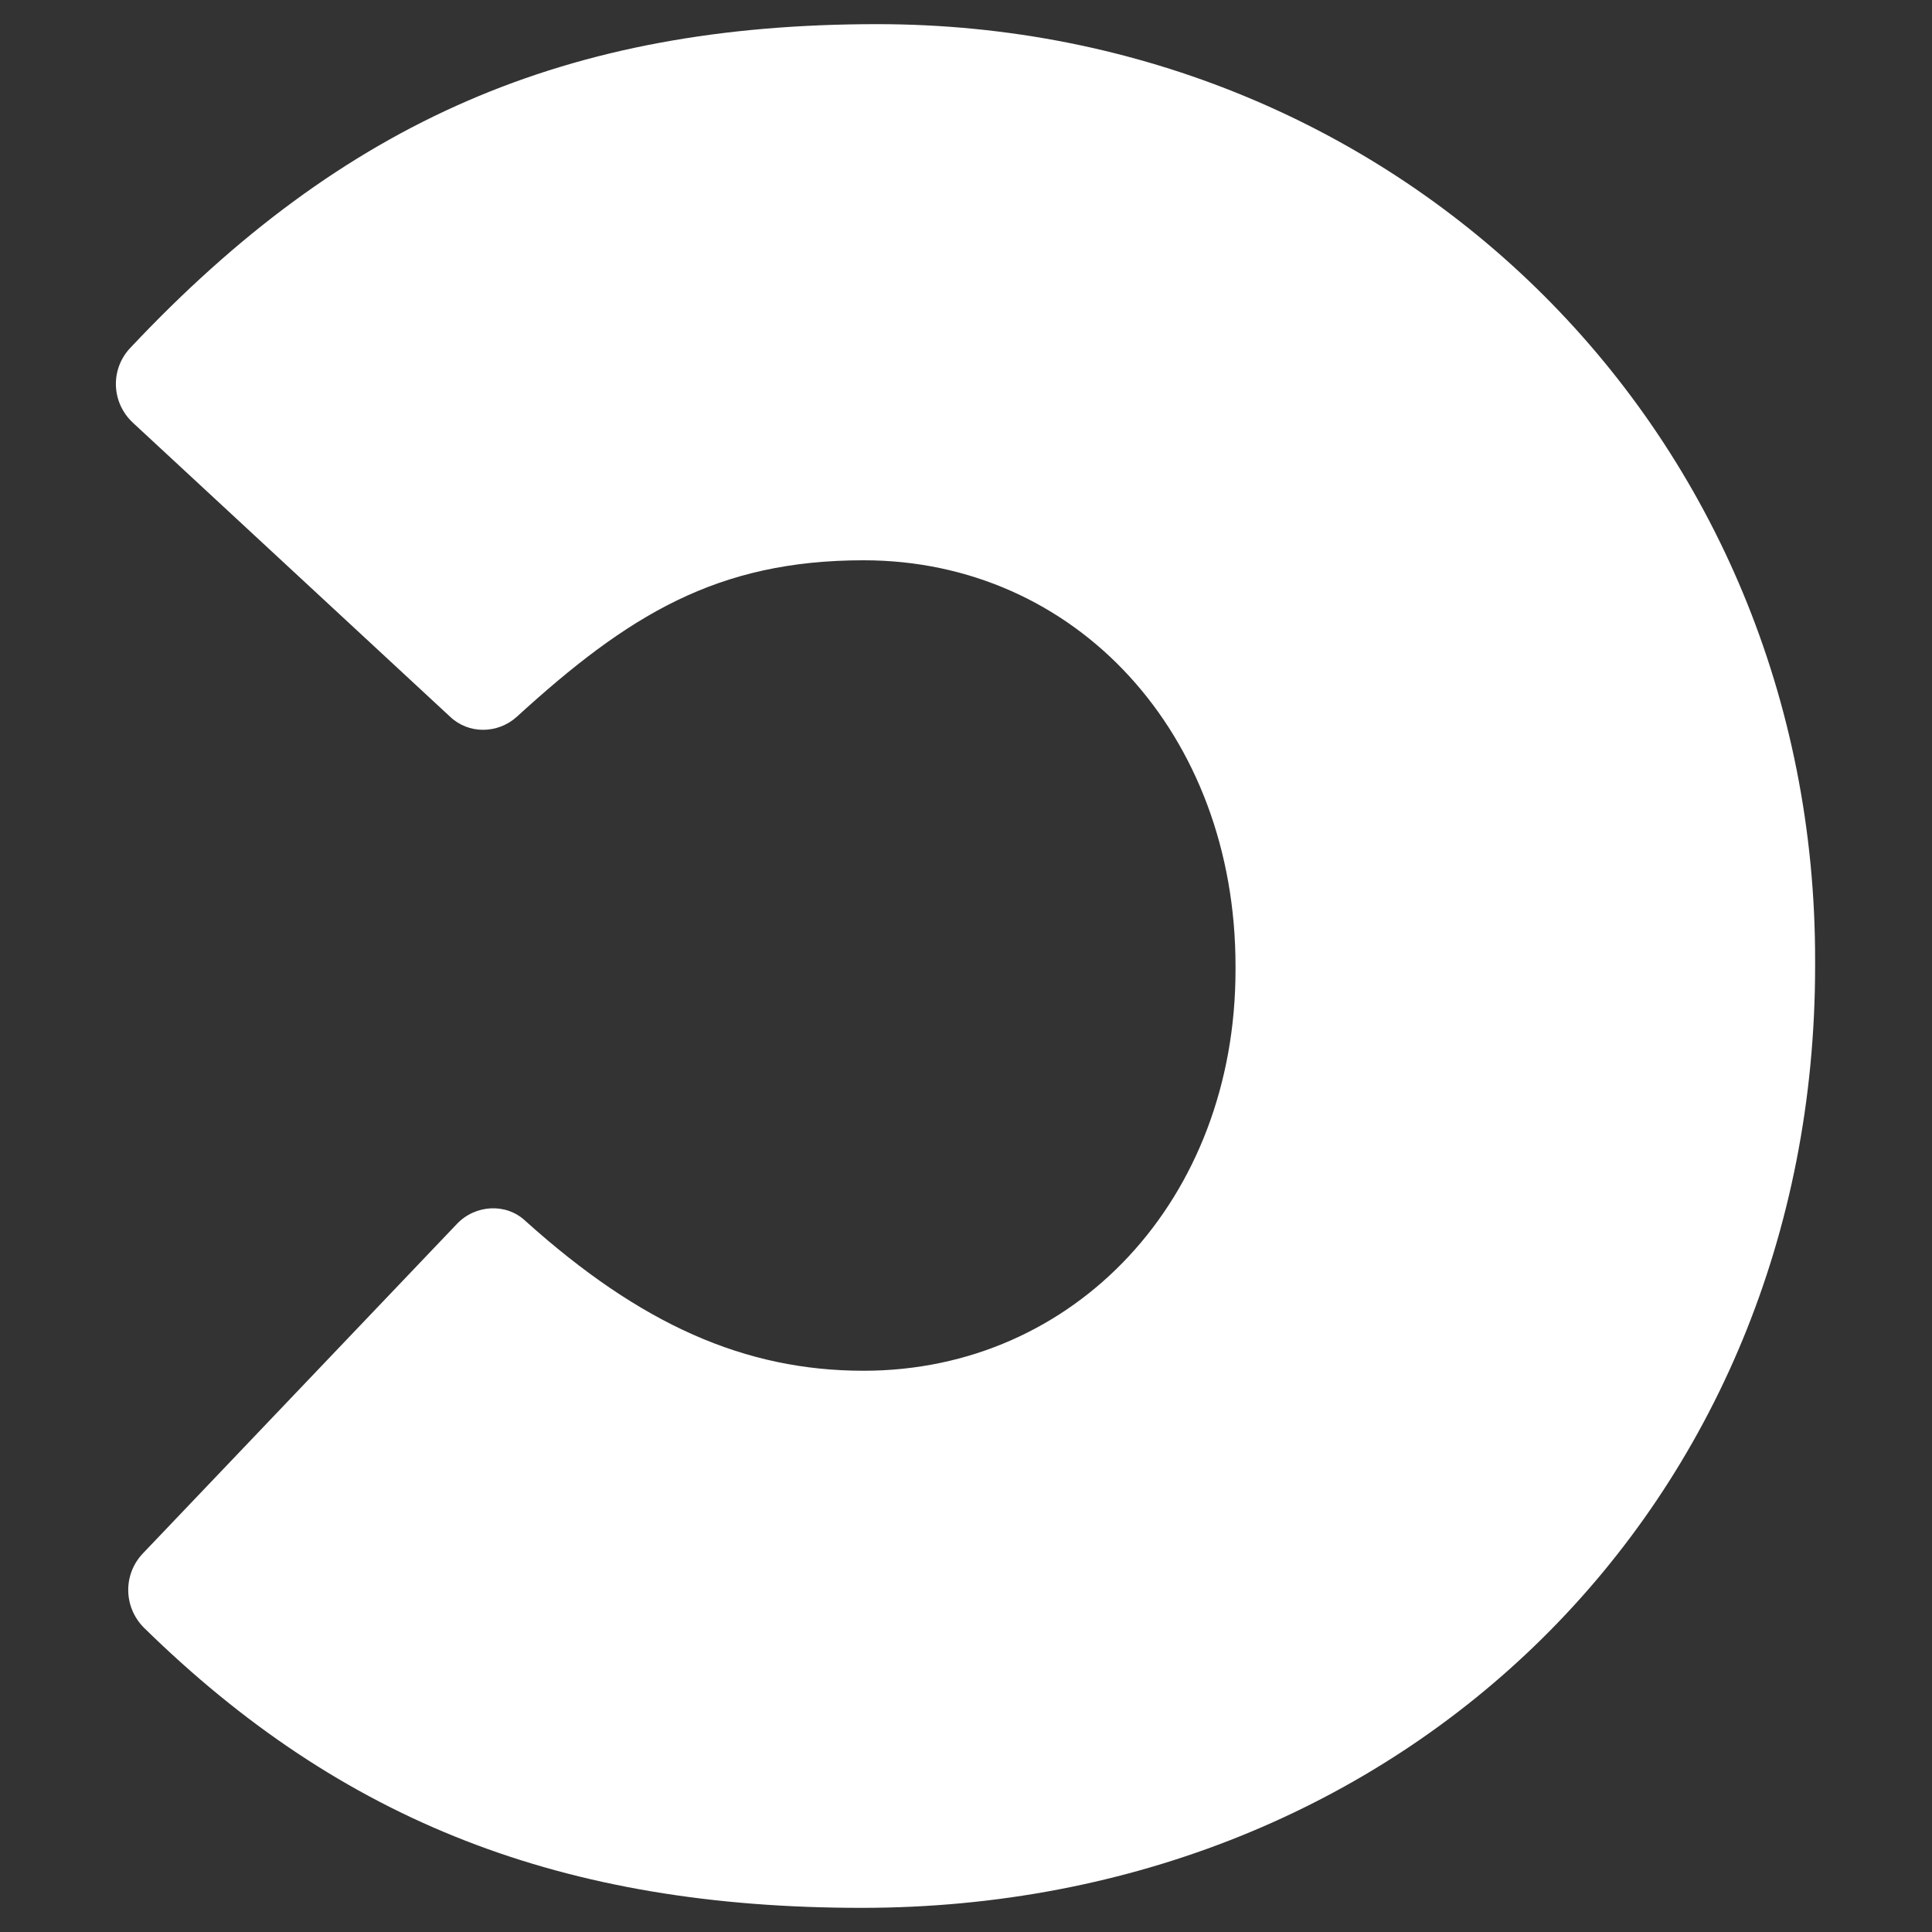
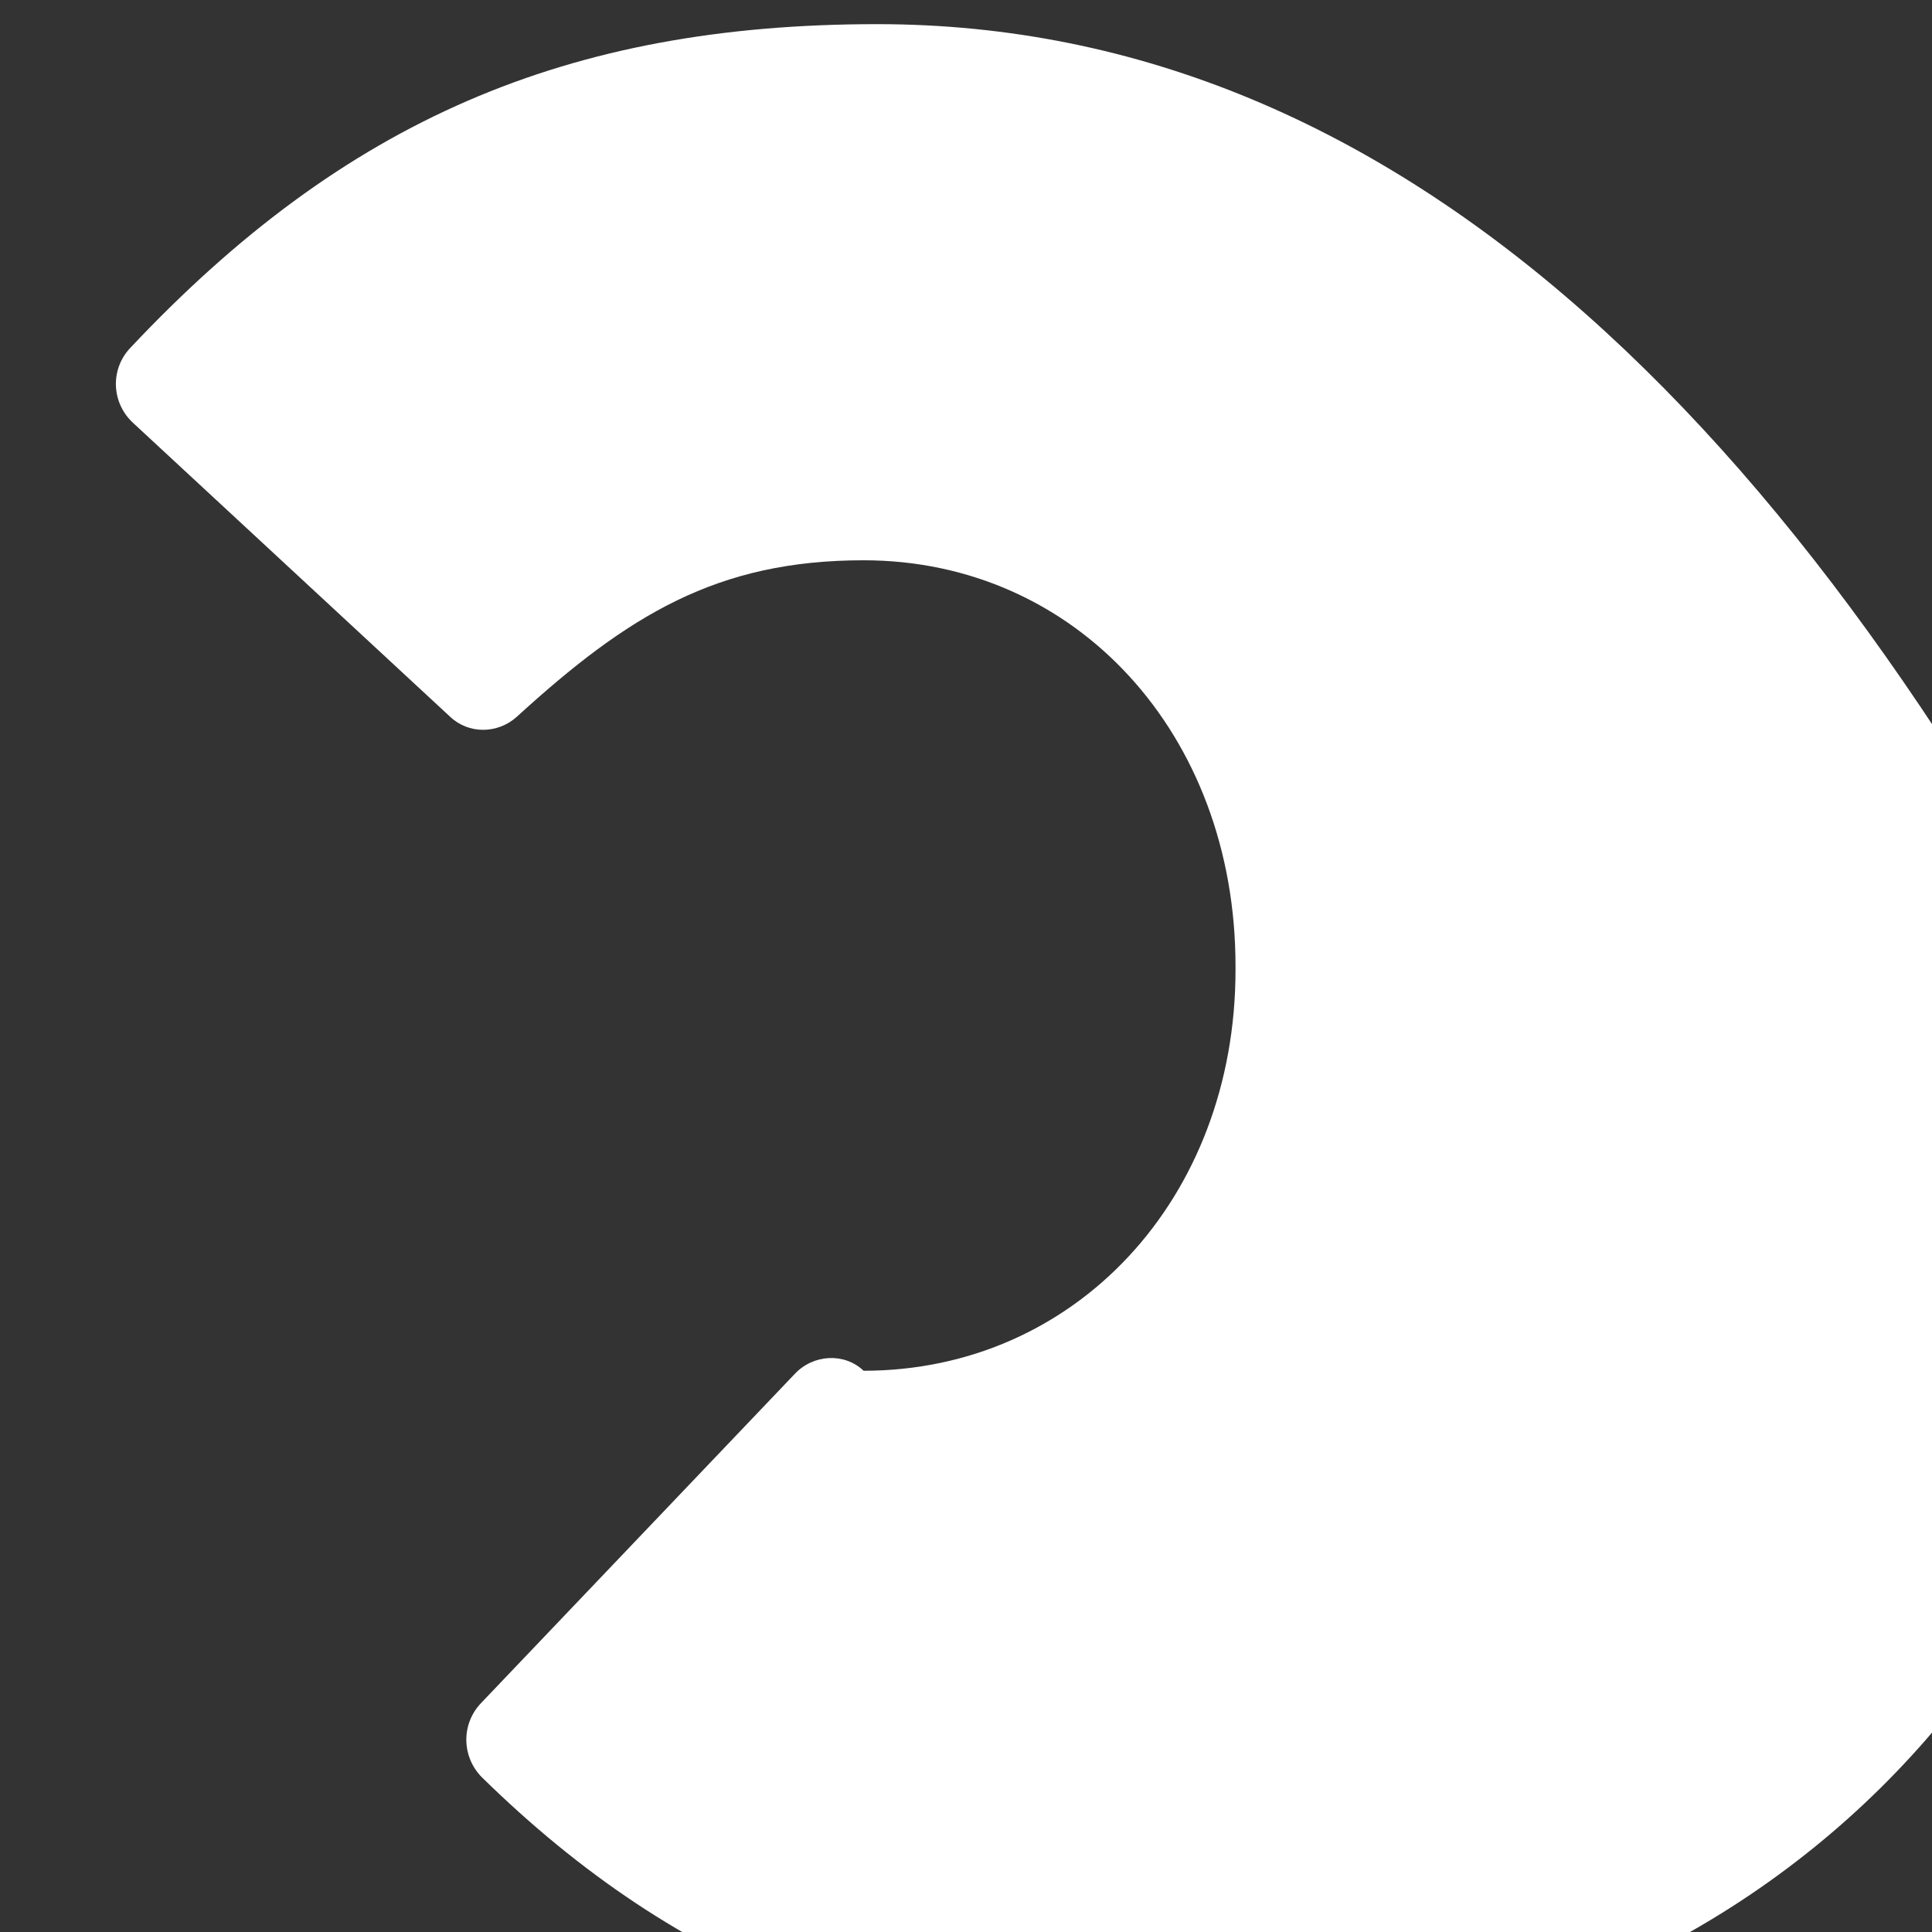
<svg xmlns="http://www.w3.org/2000/svg" version="1.1" id="Layer_1" x="0px" y="0px" viewBox="0 0 200 200" style="enable-background:new 0 0 200 200;" xml:space="preserve">
  <rect x="0" y="0" width="200" height="200" fill="#333333" stroke="none" />
  <style type="text/css">
	.st0{fill:#FFFFFF;}
</style>
-   <path class="st0" d="M90.8,2.5c-32.1,0-55.2,10-77.3,33.5l0,0c-2.1,2.2-2,5.7,0.3,7.8l32.8,30.4c1.9,1.8,4.9,1.8,6.9,0l0,0  C65,63.7,74.2,58,89.4,58c22,0,38.5,18,38.5,42v0.4c0,23.7-16.6,41.5-38.5,41.5c-12.3,0-23.1-4.8-35-15.5h0c-2-1.9-5.2-1.7-7.1,0.3  l-32.5,34.1c-2.1,2.2-2,5.6,0.1,7.7l0,0c20.5,20.1,43.4,29,74.3,29c56.3,0,98.7-41.9,98.7-97.5v-0.5C188,45.1,145.3,2.5,90.8,2.5" />
+   <path class="st0" d="M90.8,2.5c-32.1,0-55.2,10-77.3,33.5l0,0c-2.1,2.2-2,5.7,0.3,7.8l32.8,30.4c1.9,1.8,4.9,1.8,6.9,0l0,0  C65,63.7,74.2,58,89.4,58c22,0,38.5,18,38.5,42v0.4c0,23.7-16.6,41.5-38.5,41.5h0c-2-1.9-5.2-1.7-7.1,0.3  l-32.5,34.1c-2.1,2.2-2,5.6,0.1,7.7l0,0c20.5,20.1,43.4,29,74.3,29c56.3,0,98.7-41.9,98.7-97.5v-0.5C188,45.1,145.3,2.5,90.8,2.5" />
</svg>